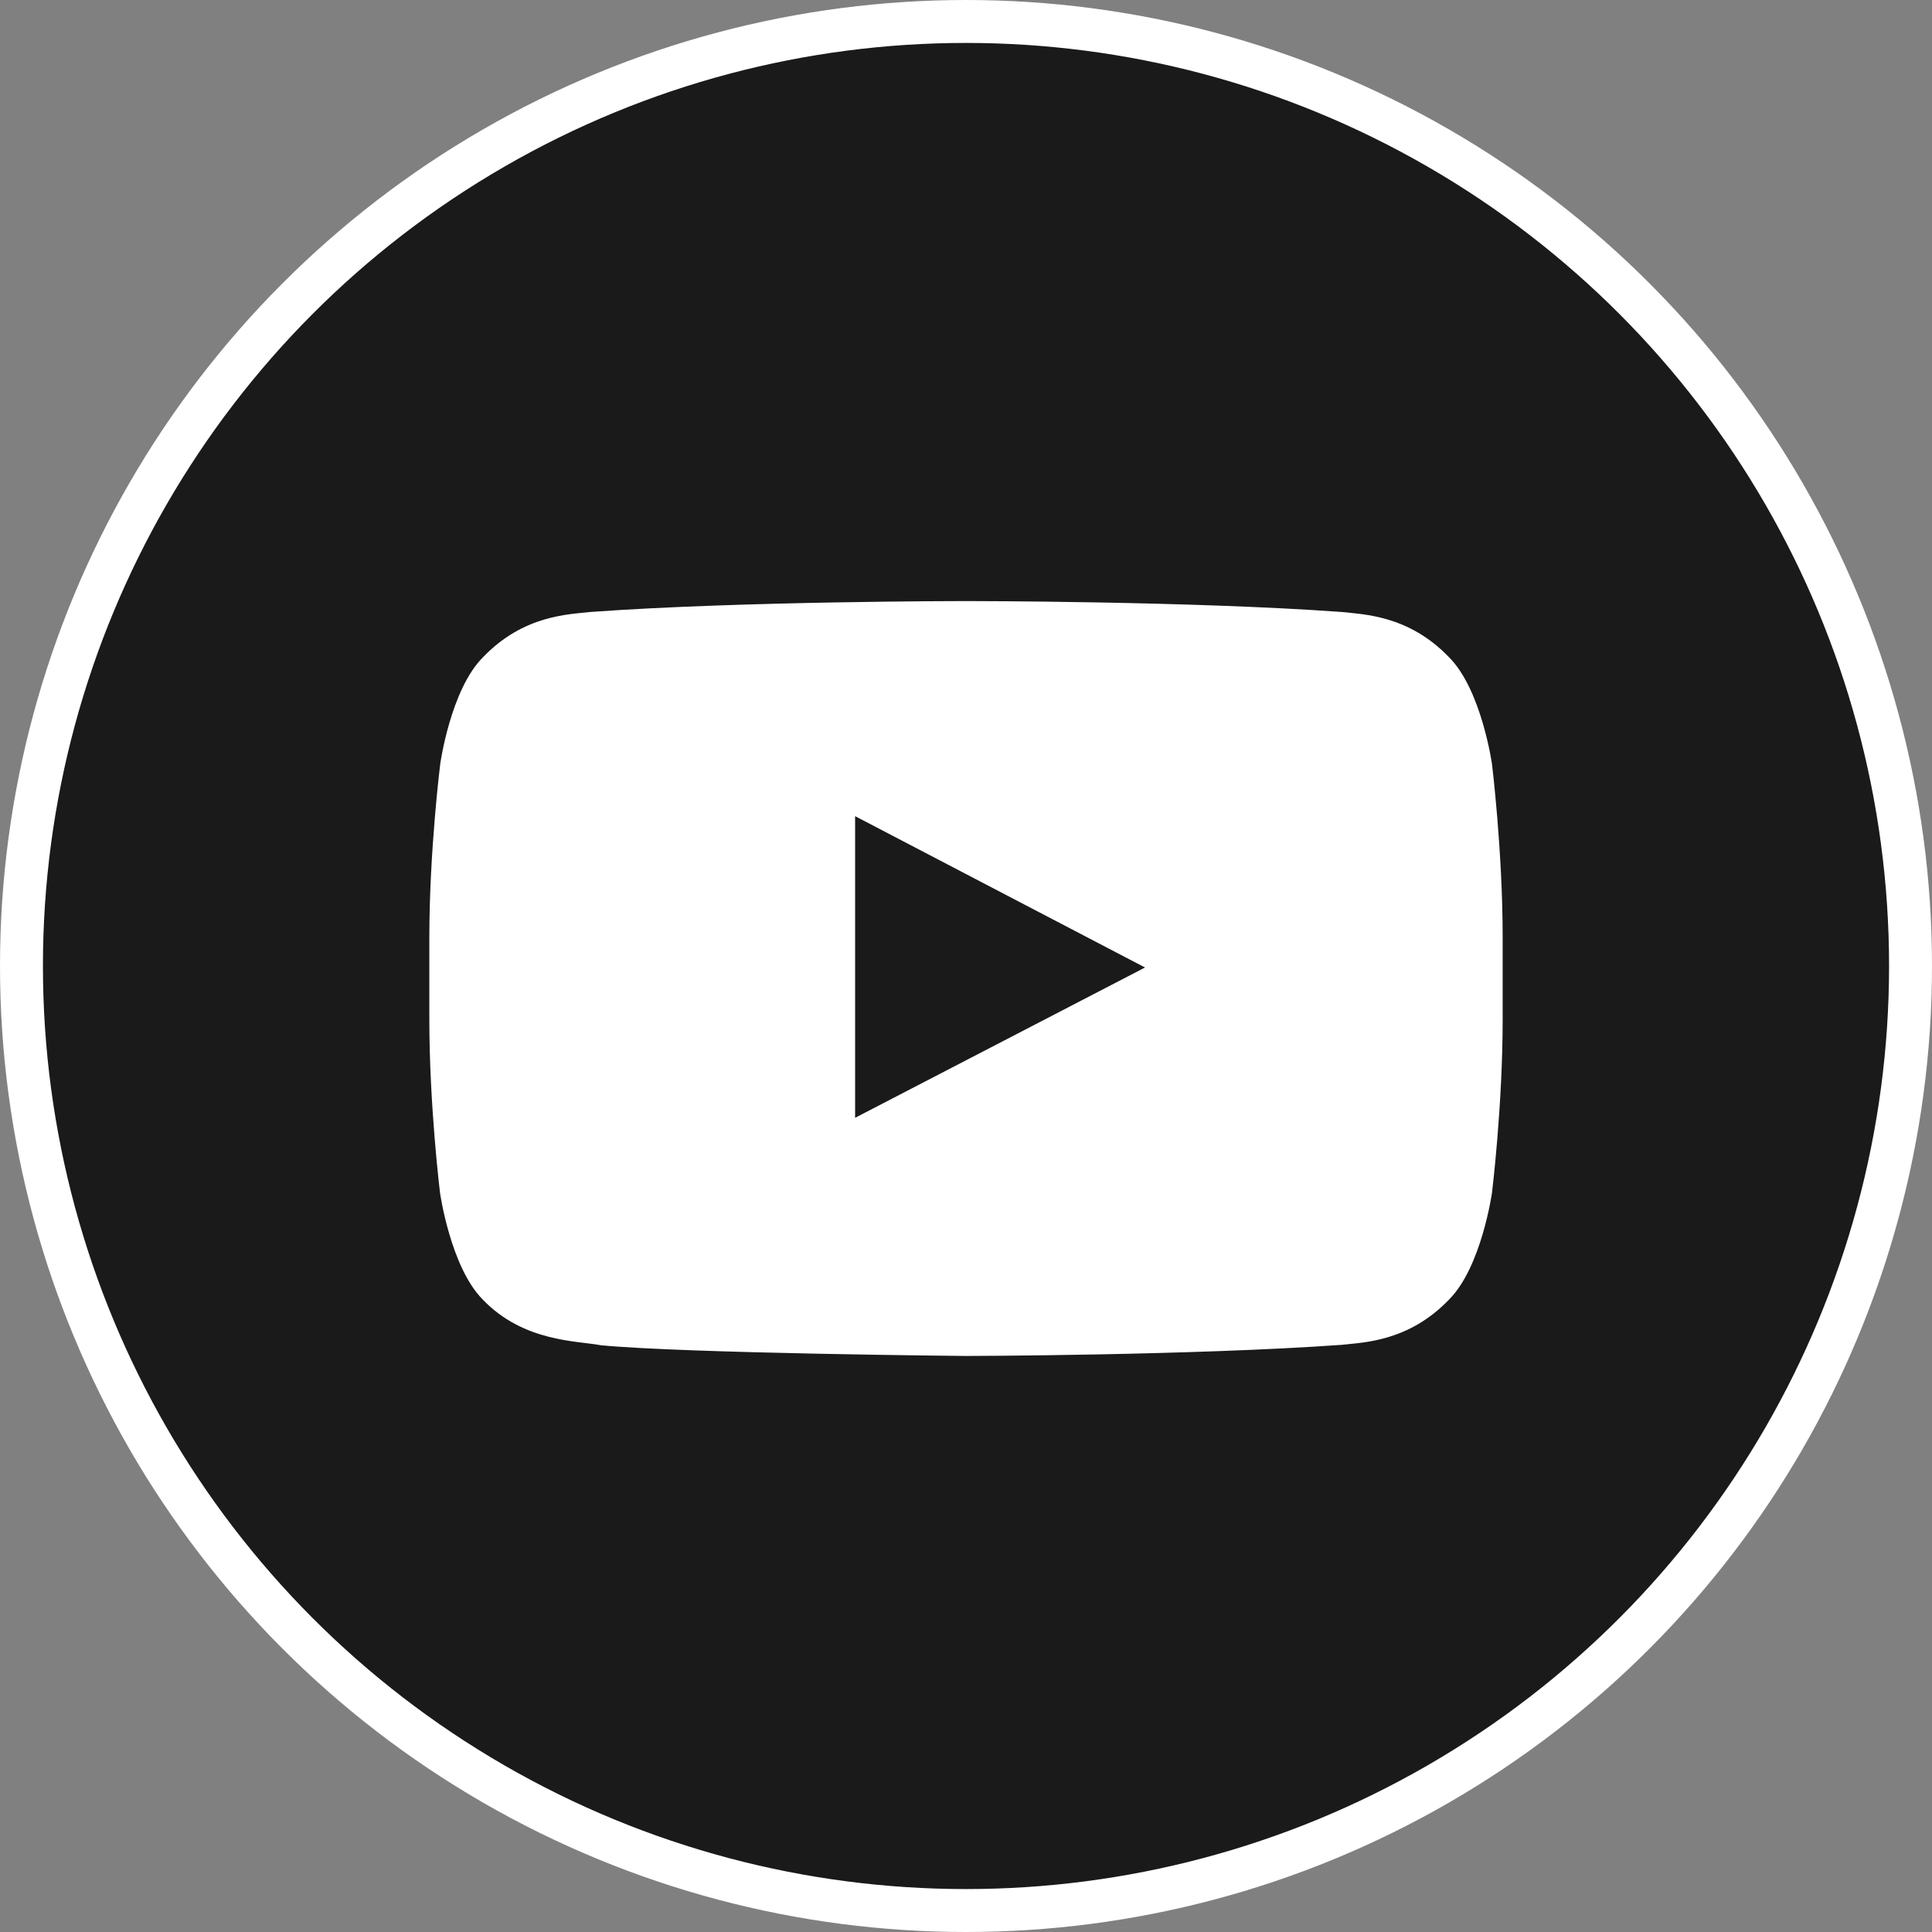
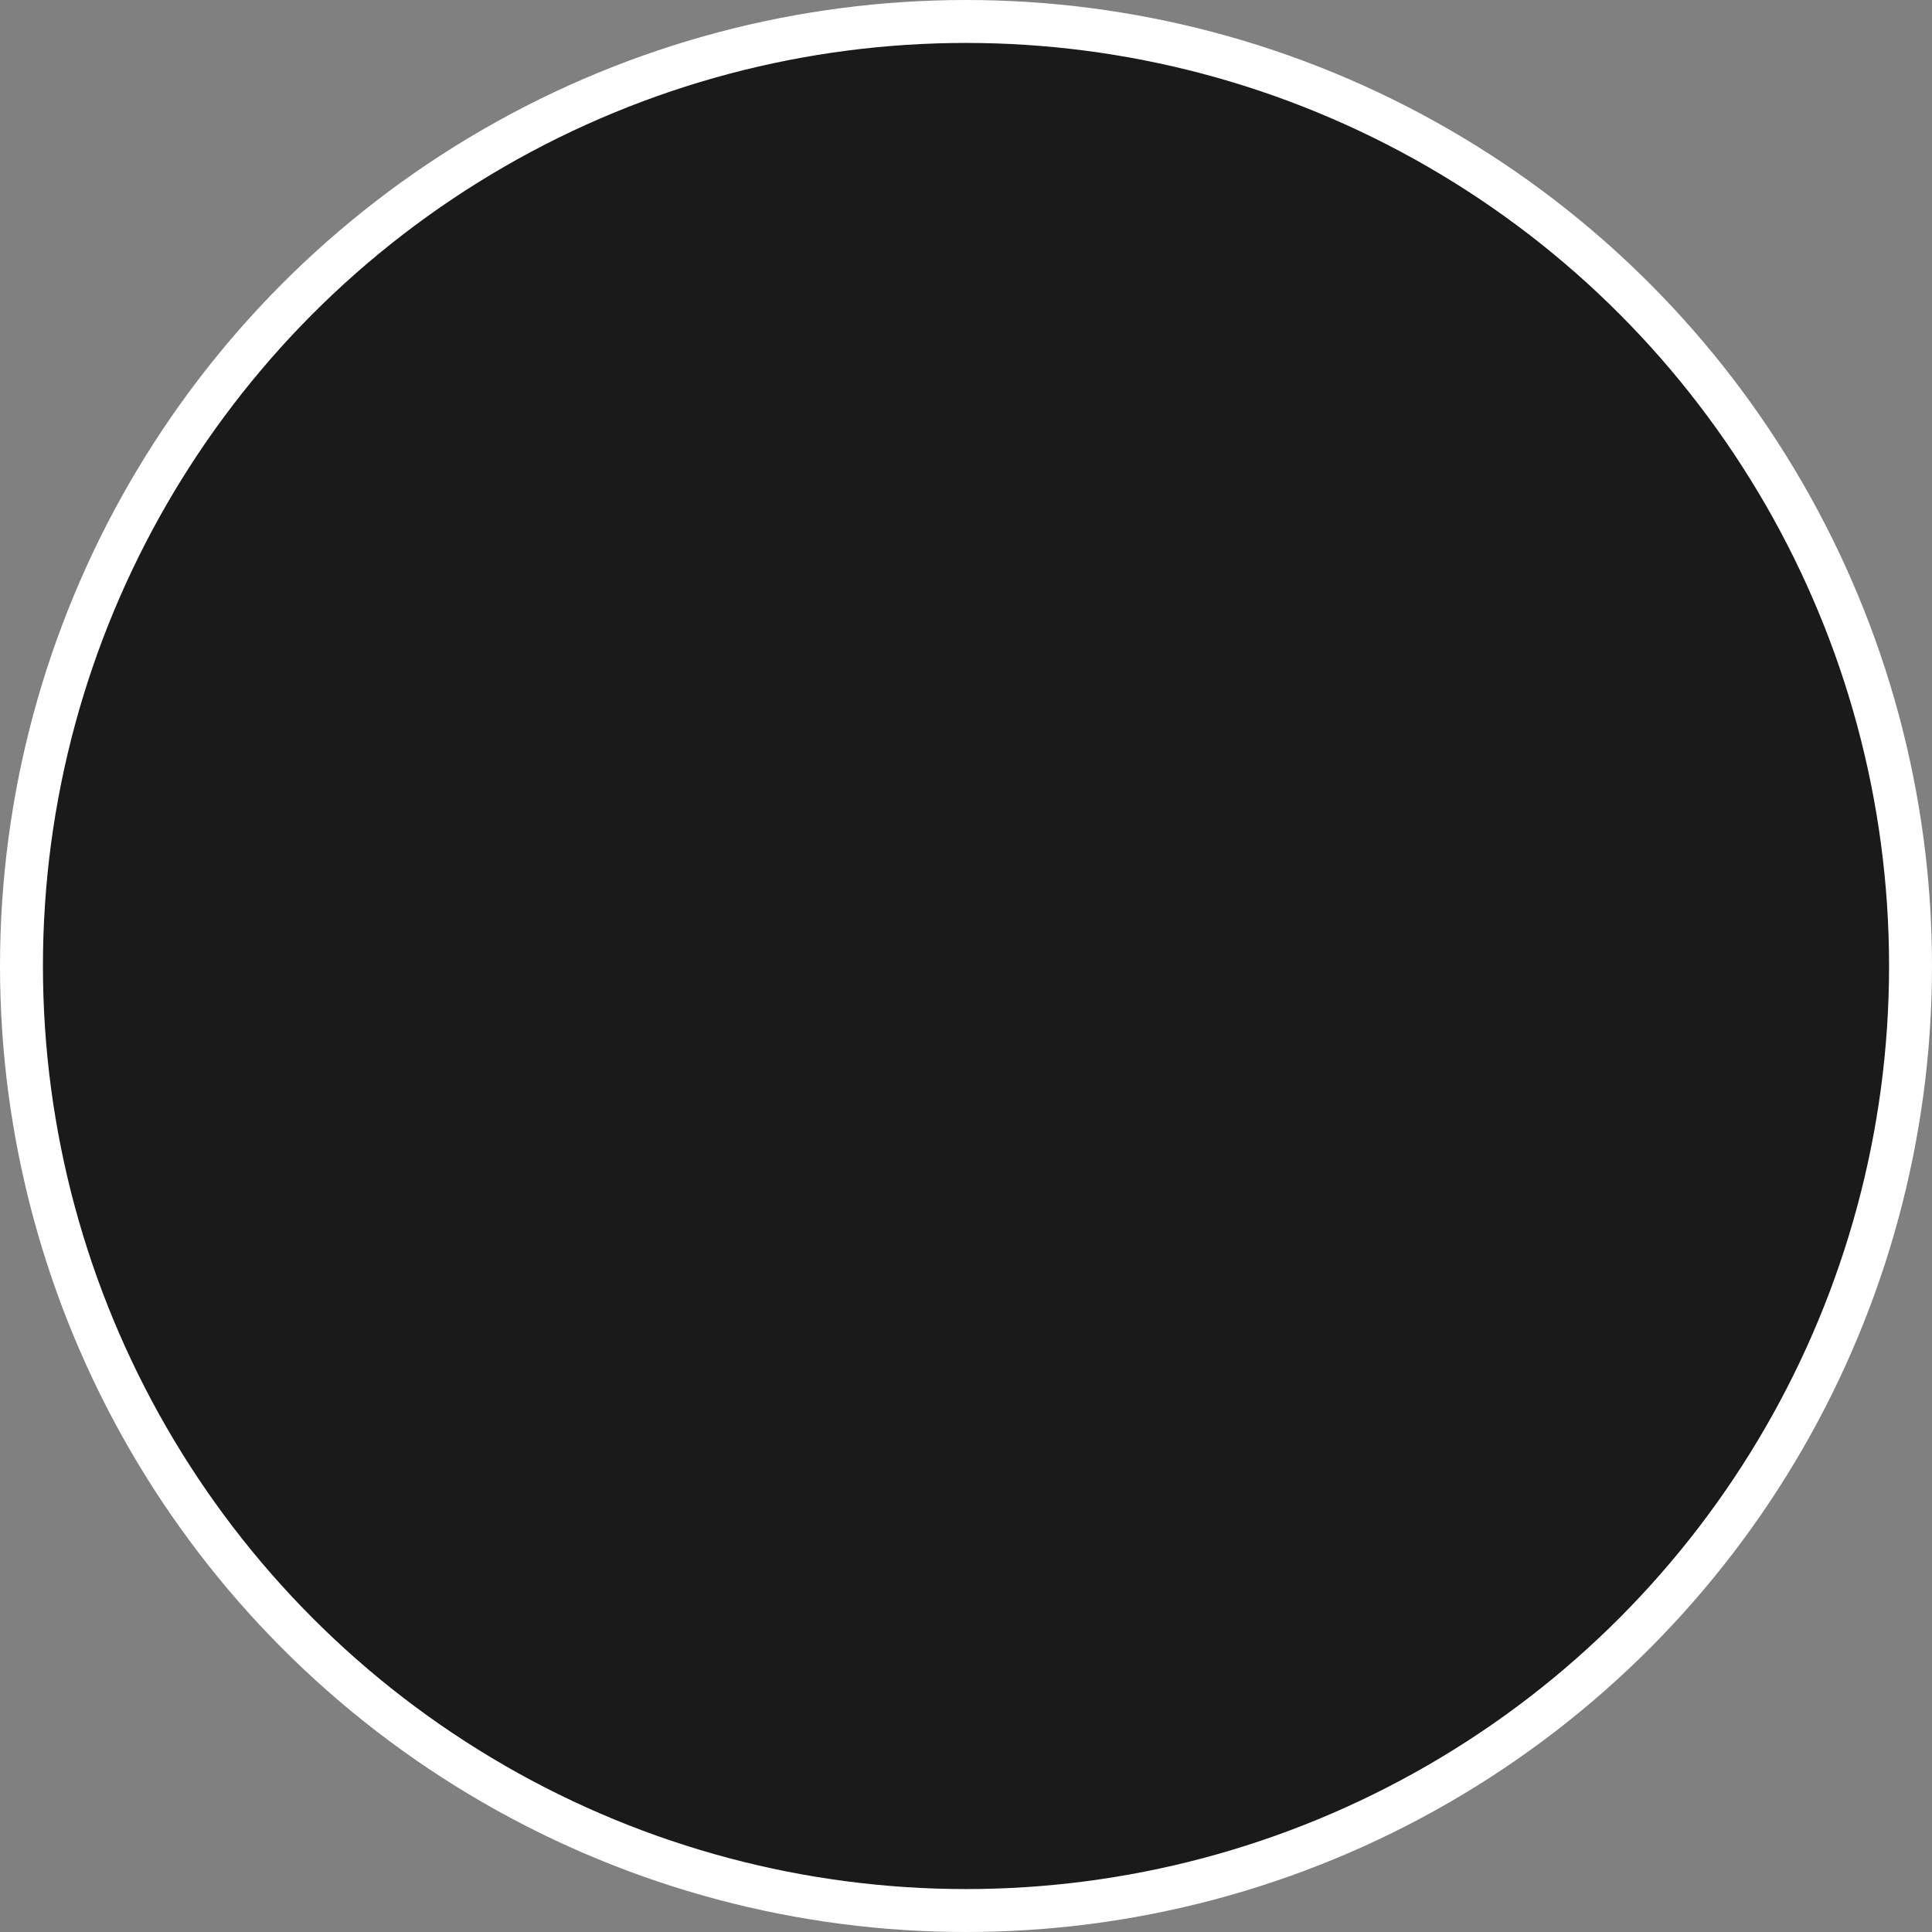
<svg xmlns="http://www.w3.org/2000/svg" width="45" height="45" viewBox="0 0 45 45" fill="none">
  <rect x="0" y="0" width="45" height="45" fill="#808080" stroke="none" />
  <circle cx="22.5" cy="22.5" r="22" fill="#1A1A1A" stroke="white" />
-   <path d="M34.751 17.794C34.751 17.794 34.507 16.07 33.755 15.313C32.803 14.317 31.738 14.312 31.25 14.254C27.754 14 22.505 14 22.505 14H22.495C22.495 14 17.246 14 13.75 14.254C13.262 14.312 12.197 14.317 11.245 15.313C10.493 16.07 10.254 17.794 10.254 17.794C10.254 17.794 10 19.82 10 21.842V23.736C10 25.758 10.249 27.784 10.249 27.784C10.249 27.784 10.493 29.508 11.24 30.265C12.192 31.261 13.442 31.227 13.999 31.334C16.001 31.524 22.5 31.583 22.5 31.583C22.5 31.583 27.754 31.573 31.25 31.324C31.738 31.266 32.803 31.261 33.755 30.265C34.507 29.508 34.751 27.784 34.751 27.784C34.751 27.784 35 25.763 35 23.736V21.842C35 19.82 34.751 17.794 34.751 17.794ZM19.917 26.036V19.01L26.67 22.535L19.917 26.036Z" fill="white" />
</svg>